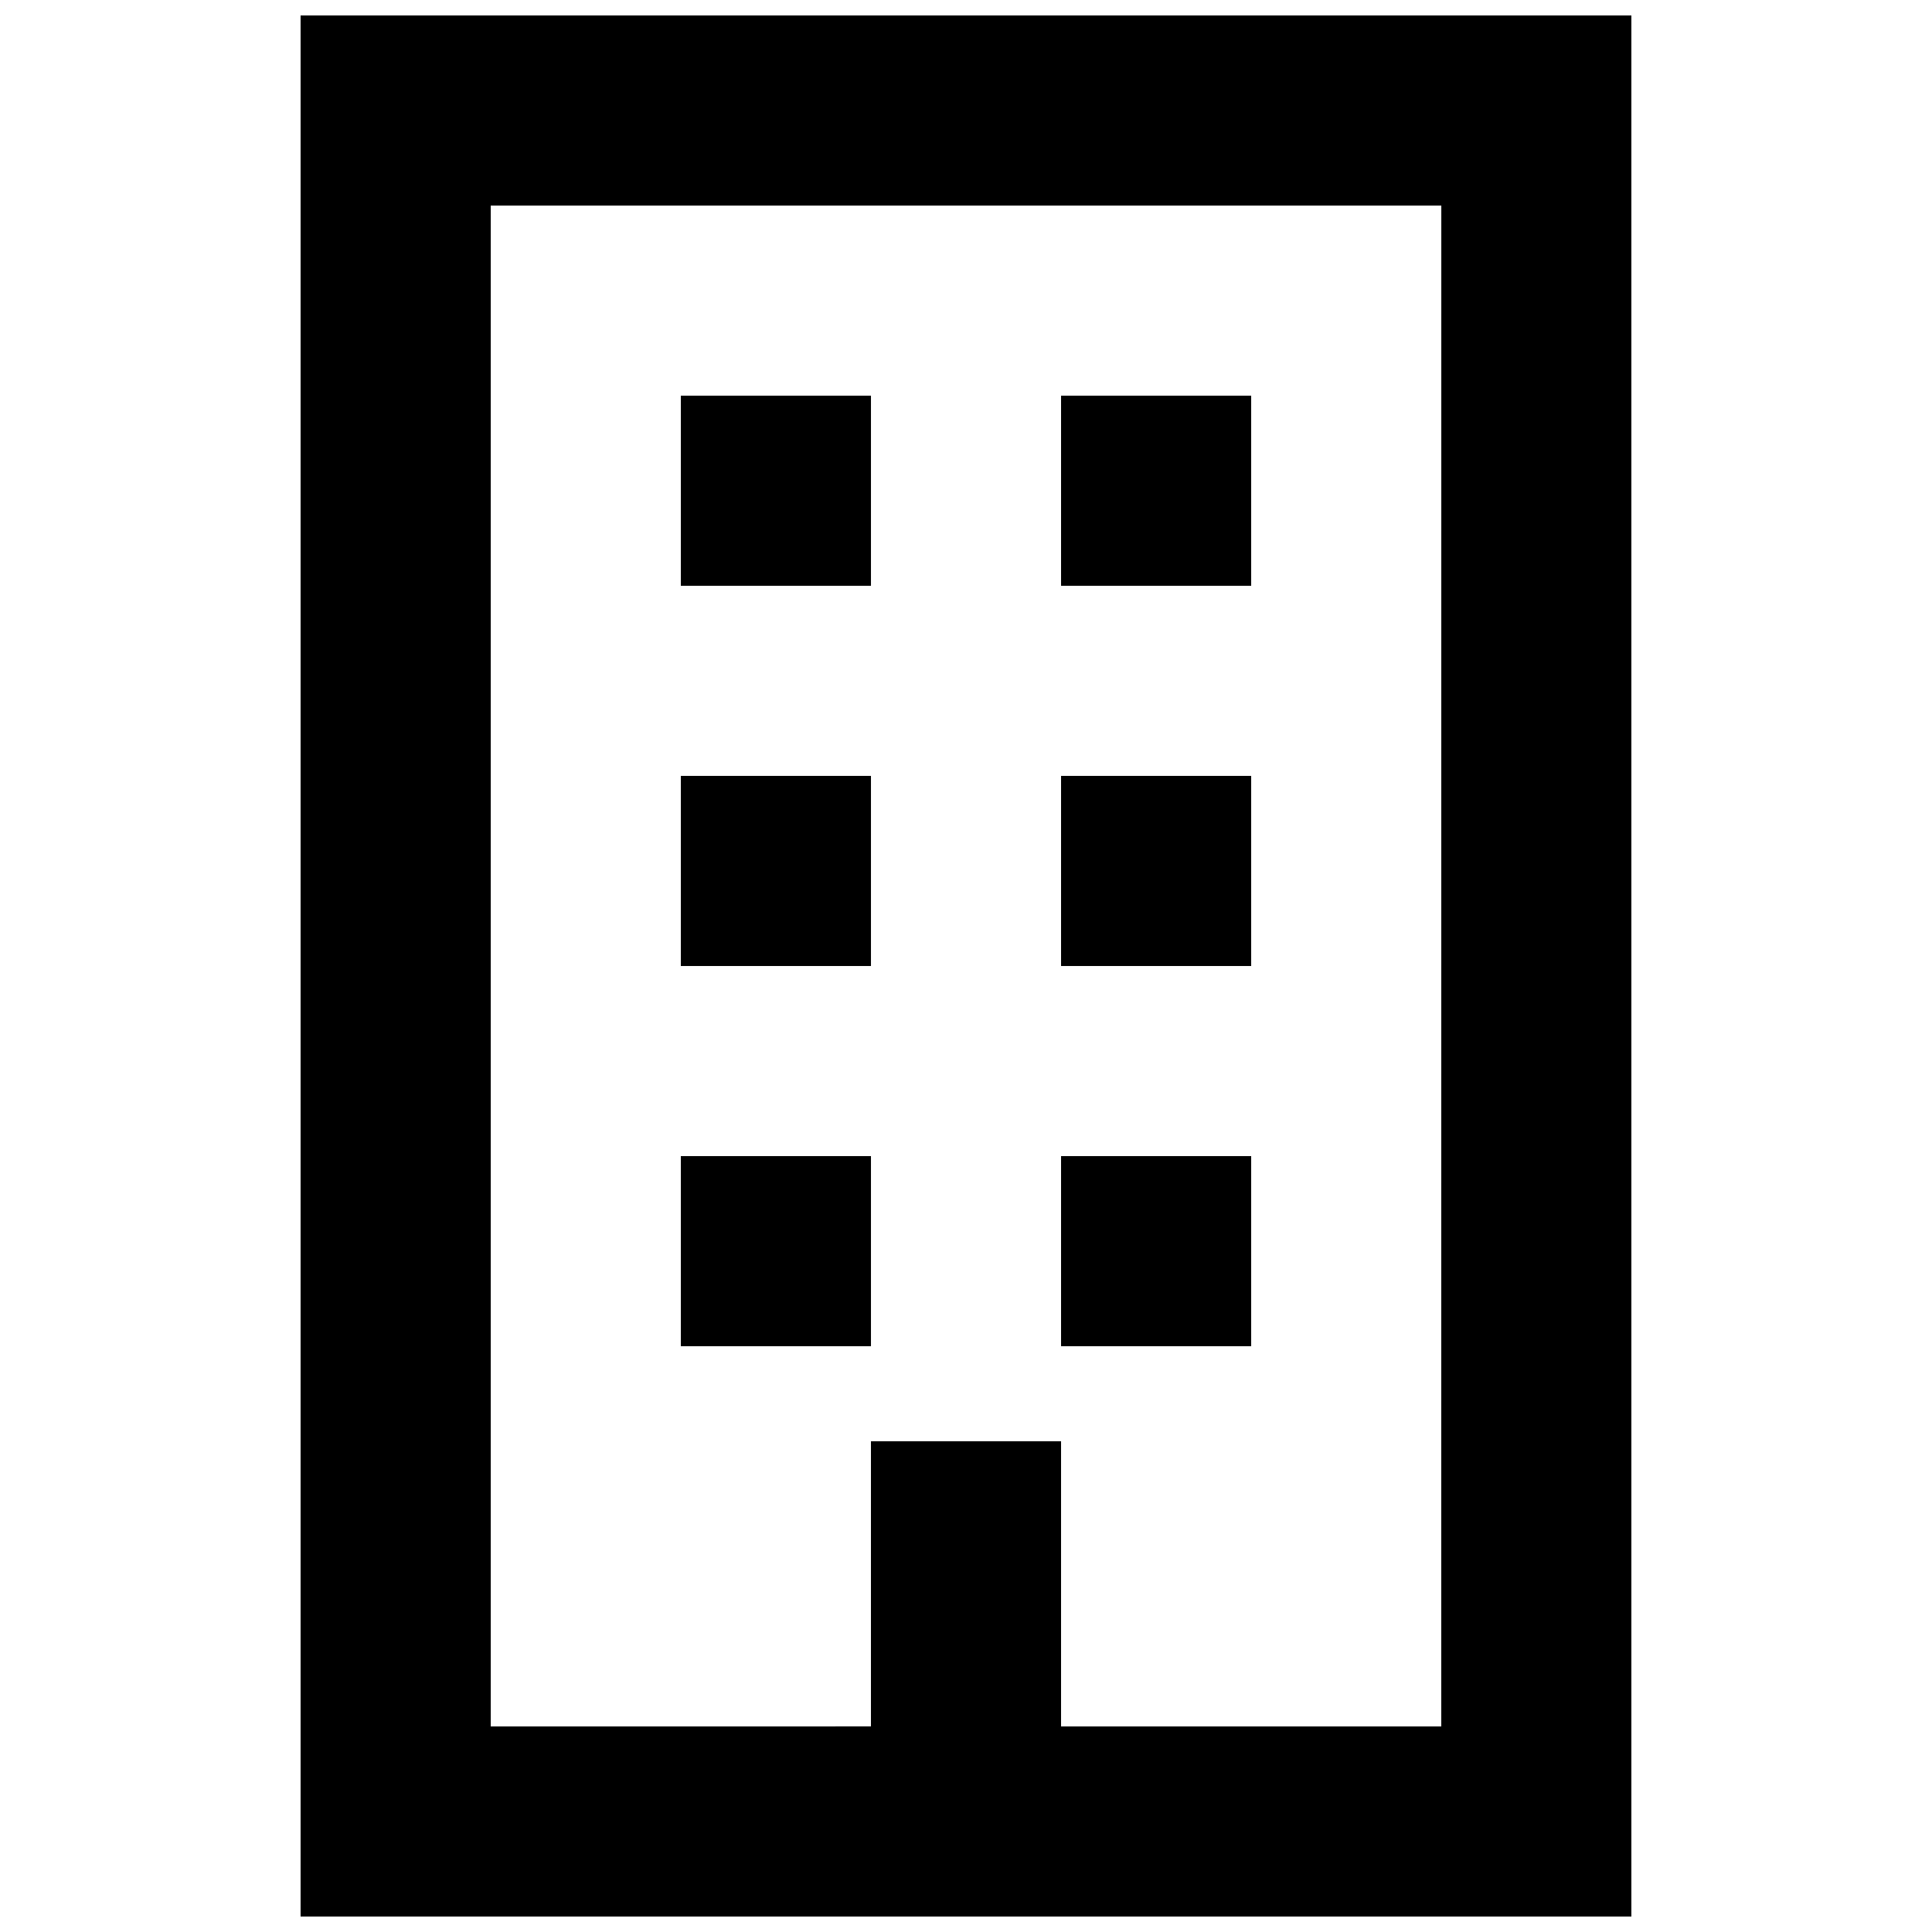
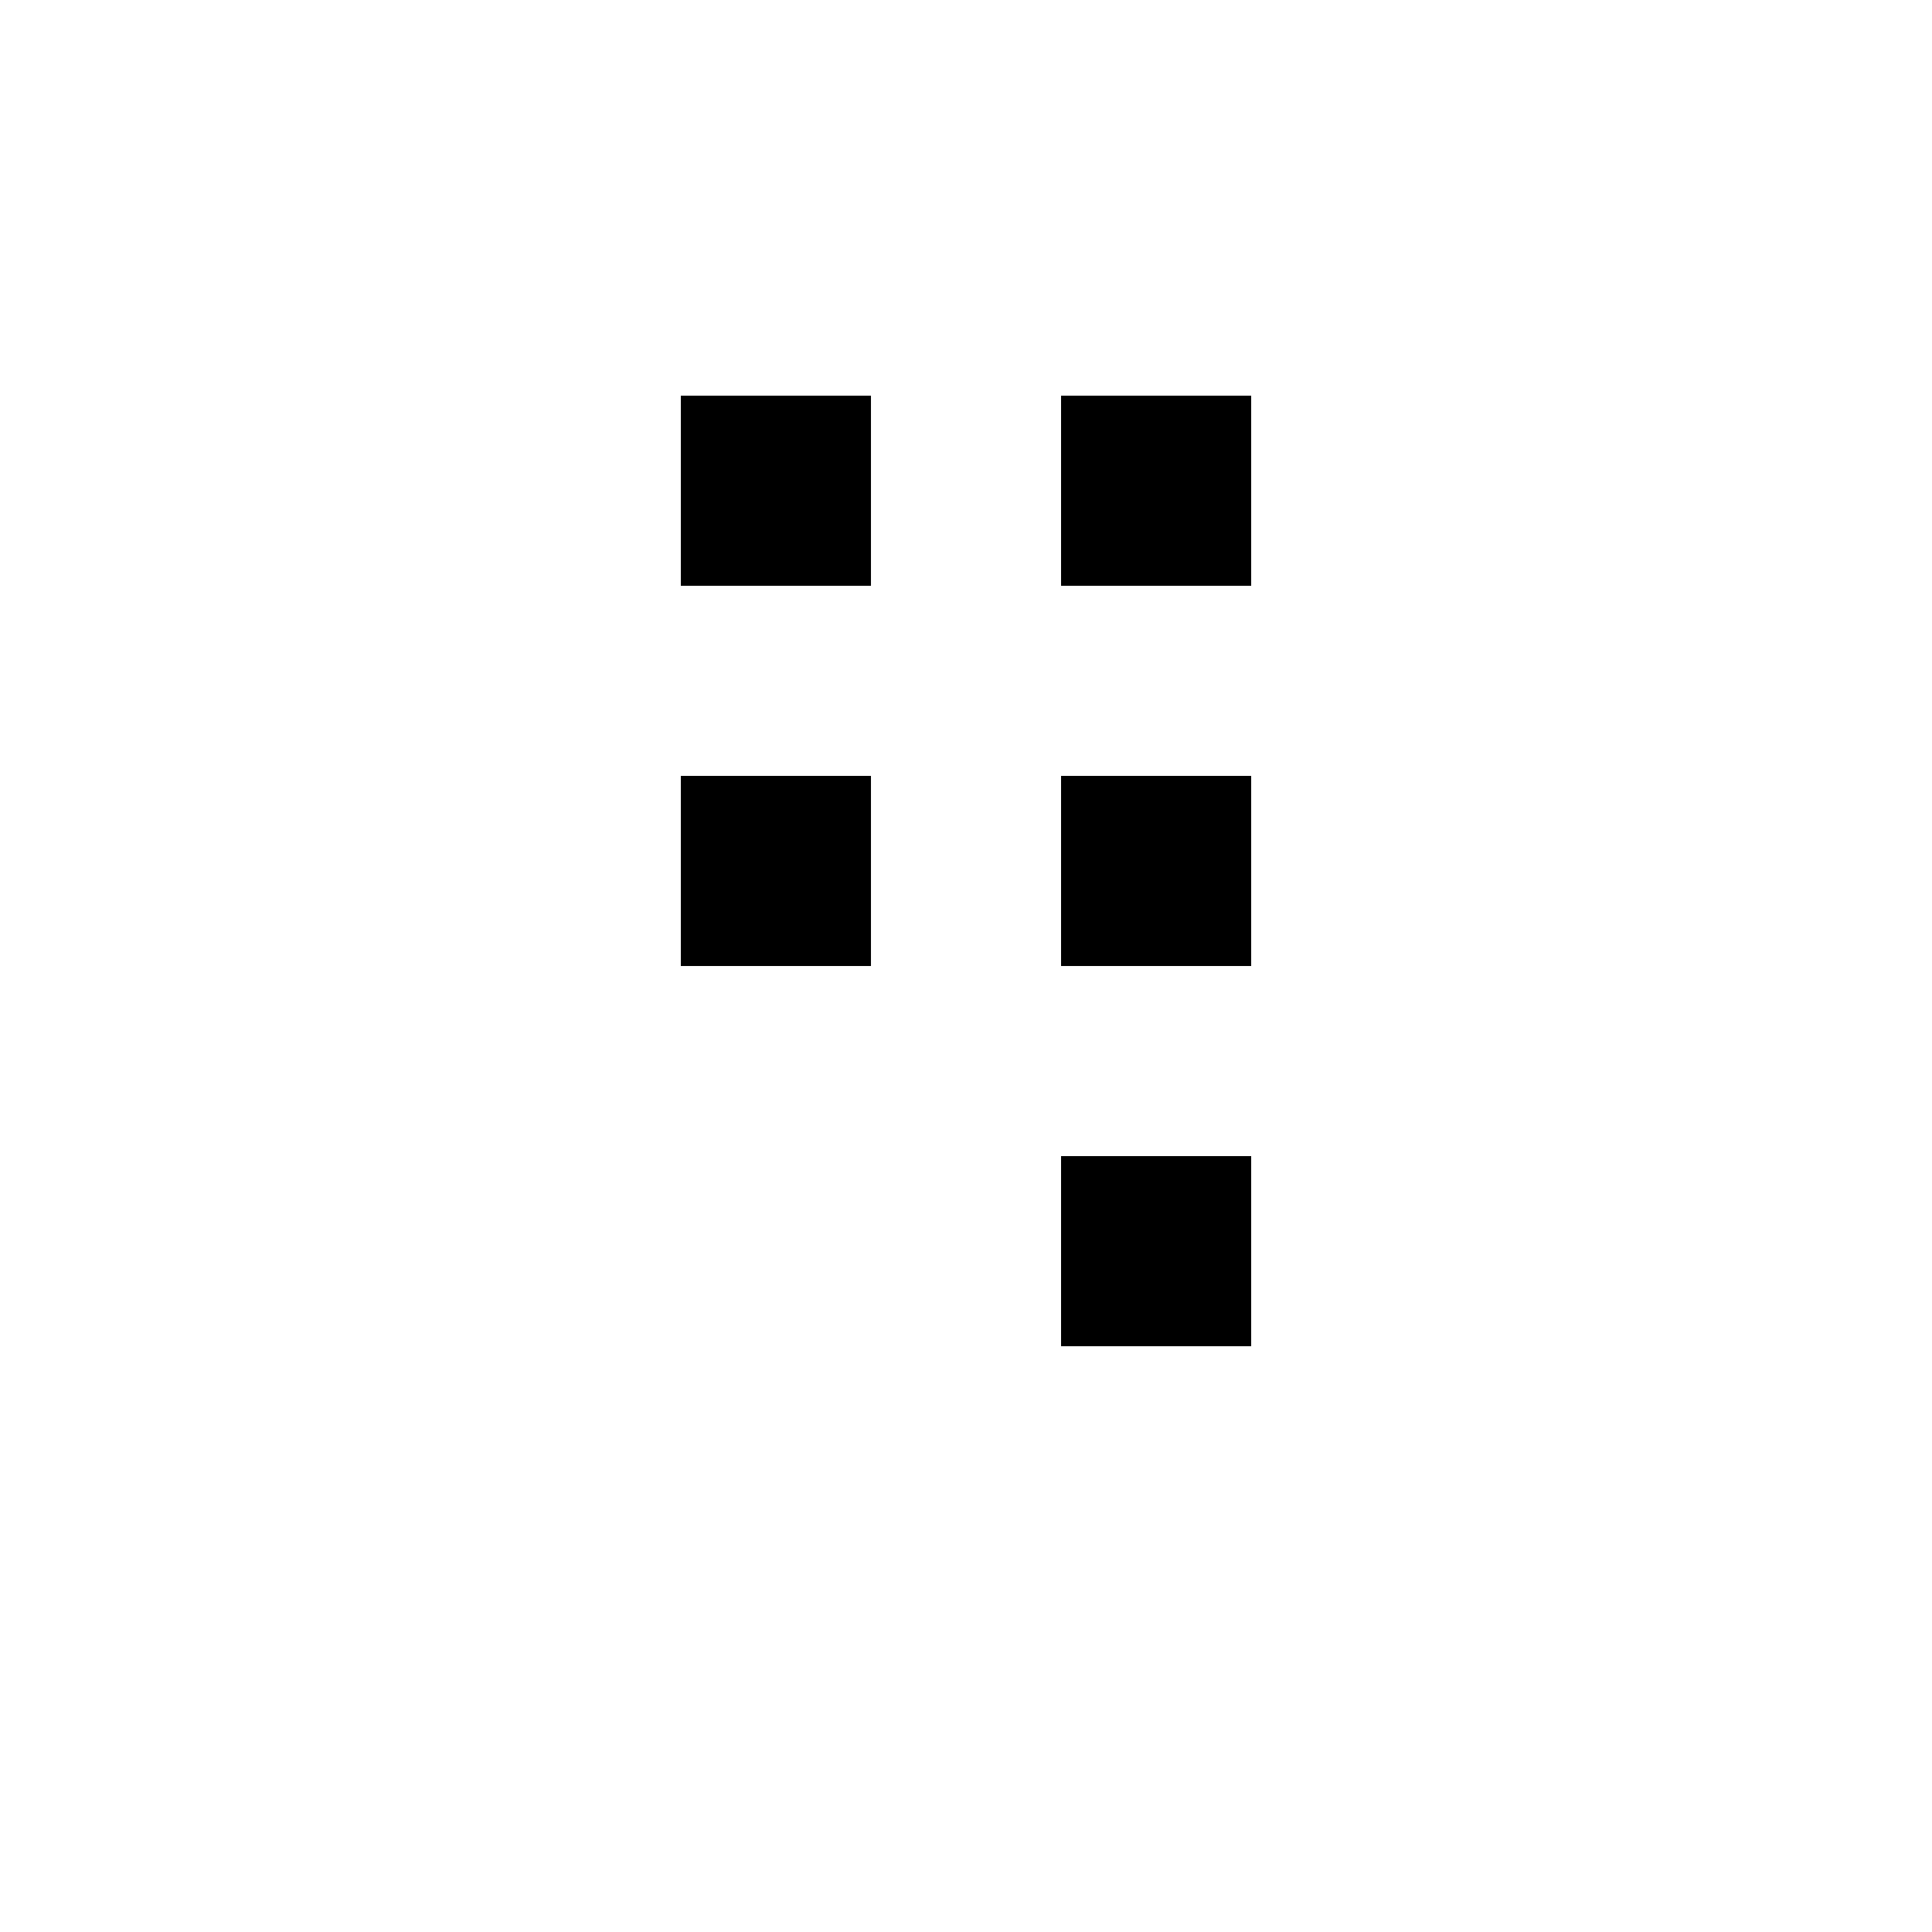
<svg xmlns="http://www.w3.org/2000/svg" width="800px" height="800px" version="1.1" viewBox="144 144 512 512">
  <defs>
    <clipPath id="a">
-       <path d="m223 148.09h354v503.81h-354z" />
-     </clipPath>
+       </clipPath>
  </defs>
  <g clip-path="url(#a)">
    <path d="m223.66 148.09v503.81h352.67v-503.81zm302.29 453.43h-100.76v-75.57l-50.379-0.004v75.57l-100.76 0.004v-403.05h251.91z" />
  </g>
  <path d="m324.43 248.86h50.383v50.383h-50.383z" />
  <path d="m324.43 349.62h50.383v50.383h-50.383z" />
-   <path d="m324.43 450.38h50.383v50.383h-50.383z" />
  <path d="m425.19 248.86h50.383v50.383h-50.383z" />
  <path d="m425.19 349.62h50.383v50.383h-50.383z" />
  <path d="m425.19 450.38h50.383v50.383h-50.383z" />
</svg>